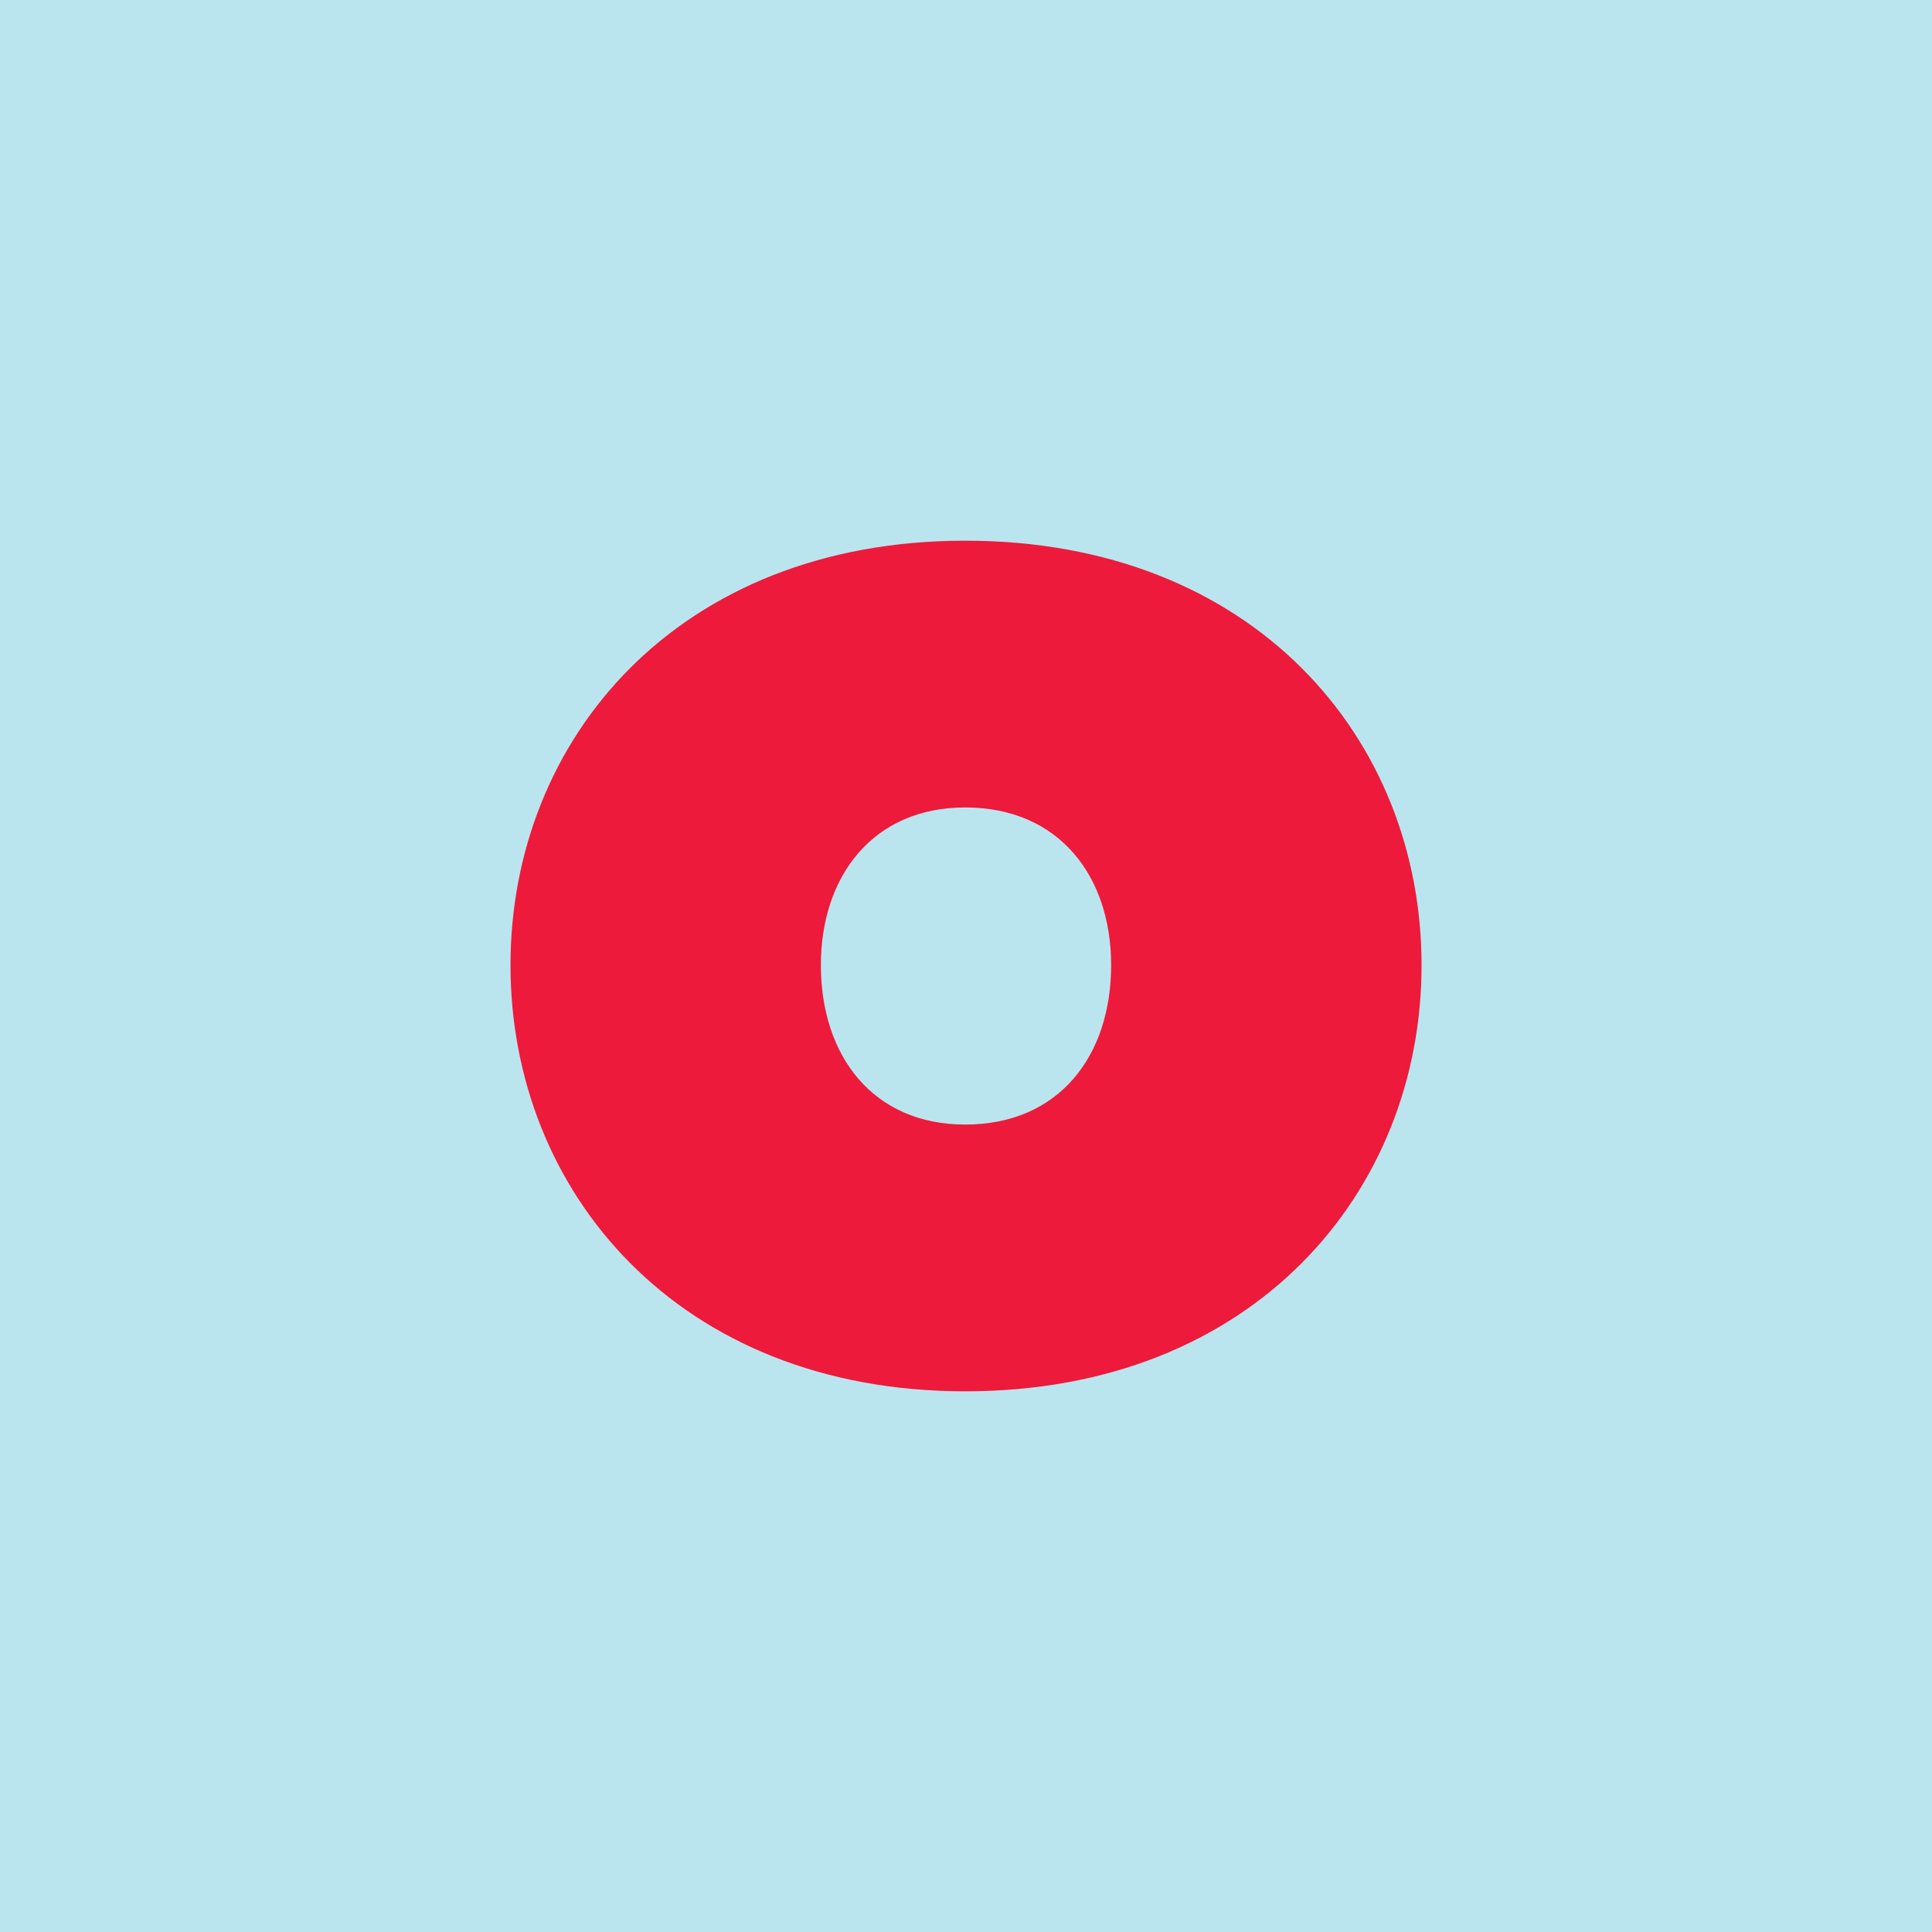
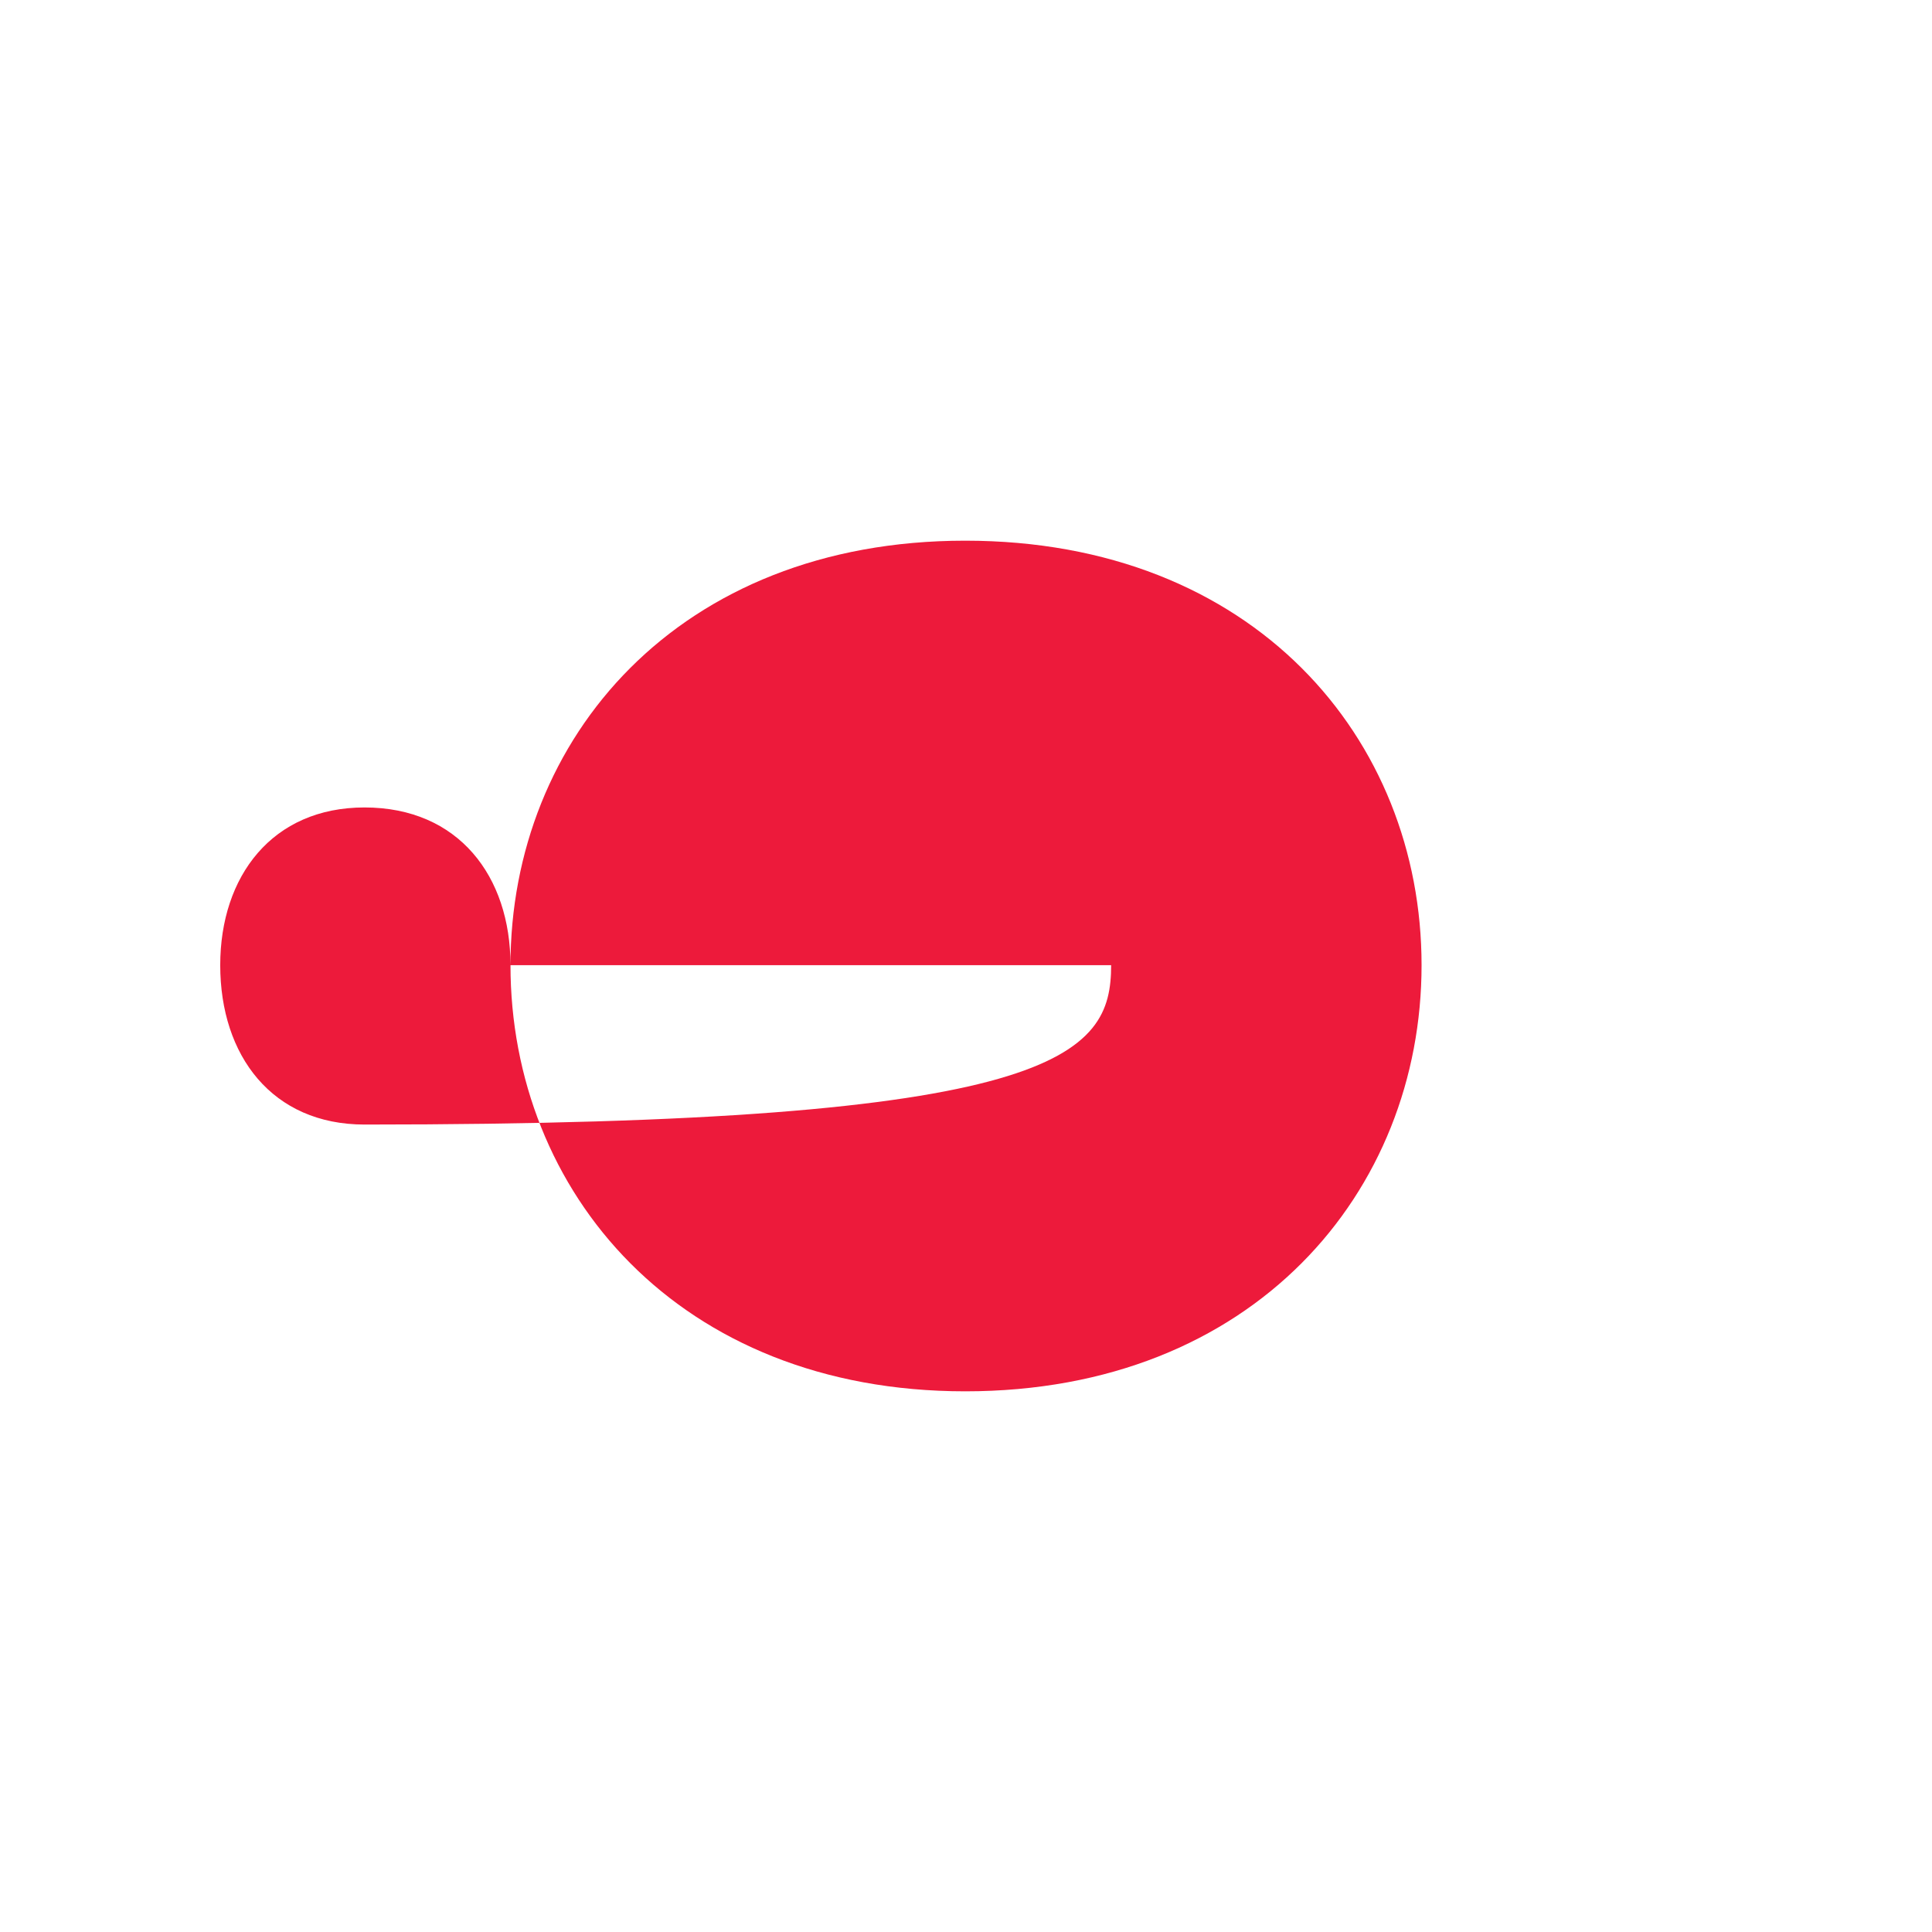
<svg xmlns="http://www.w3.org/2000/svg" width="192.611" height="192.611" viewBox="0 0 192.611 192.611">
  <g id="Group_225" data-name="Group 225" transform="translate(-80.53 -137)">
-     <rect id="Rectangle_56" data-name="Rectangle 56" width="192.611" height="192.611" transform="translate(80.53 137)" fill="#bbe5ee" />
-     <path id="Path_128" data-name="Path 128" d="M2494.712,96.222c0-22.58,16.728-42.319,45.33-42.319,28.77,0,45.5,19.739,45.5,42.319s-16.726,42.486-45.5,42.486C2511.44,138.708,2494.712,118.8,2494.712,96.222Zm59.882,0c0-8.865-5.185-15.723-14.552-15.723-9.2,0-14.385,6.858-14.385,15.723,0,9.033,5.186,15.89,14.385,15.89C2549.409,112.112,2554.594,105.255,2554.594,96.222Z" transform="translate(-2363.289 137)" fill="#ed1a3b" />
+     <path id="Path_128" data-name="Path 128" d="M2494.712,96.222c0-22.58,16.728-42.319,45.33-42.319,28.77,0,45.5,19.739,45.5,42.319s-16.726,42.486-45.5,42.486C2511.44,138.708,2494.712,118.8,2494.712,96.222Zc0-8.865-5.185-15.723-14.552-15.723-9.2,0-14.385,6.858-14.385,15.723,0,9.033,5.186,15.89,14.385,15.89C2549.409,112.112,2554.594,105.255,2554.594,96.222Z" transform="translate(-2363.289 137)" fill="#ed1a3b" />
  </g>
</svg>